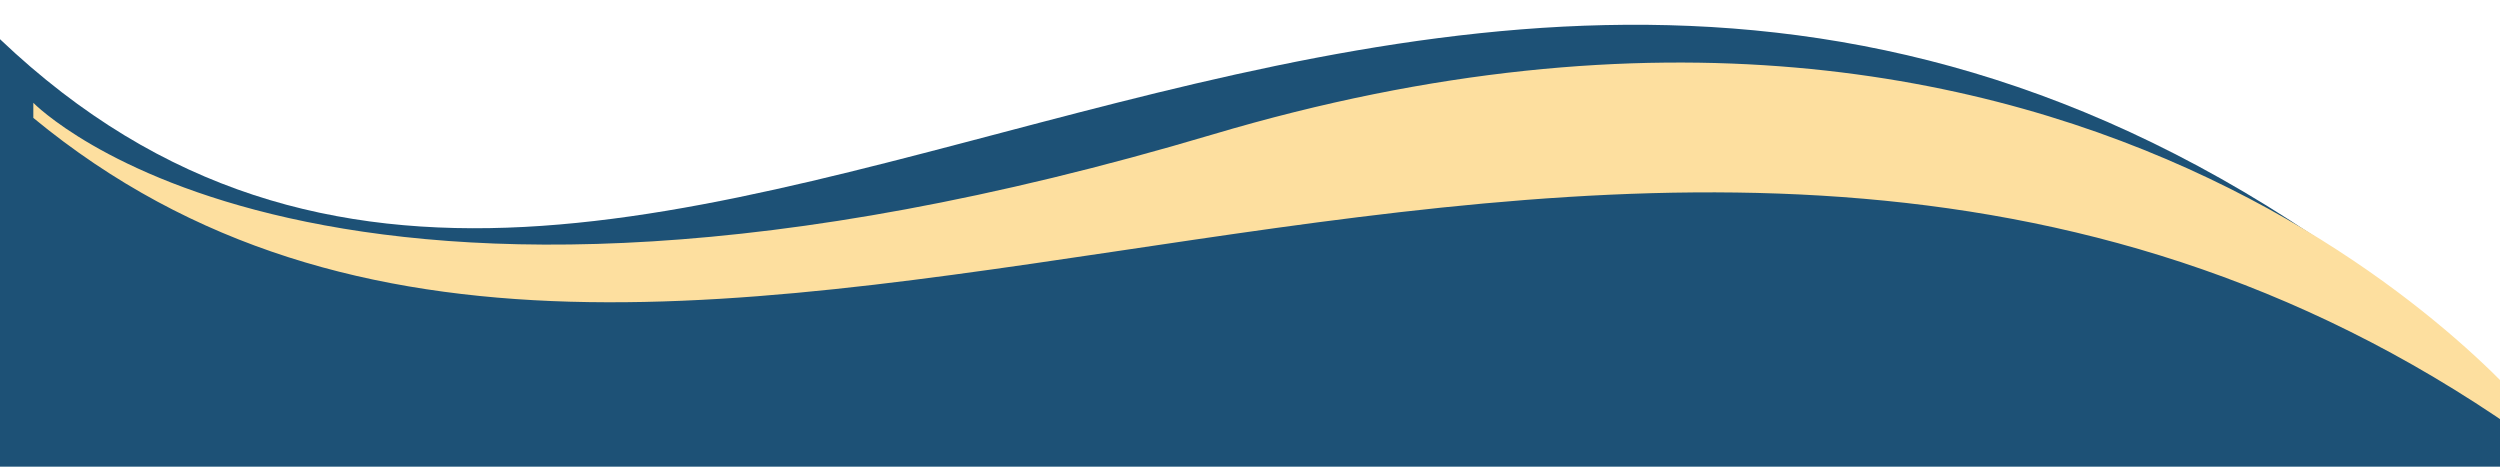
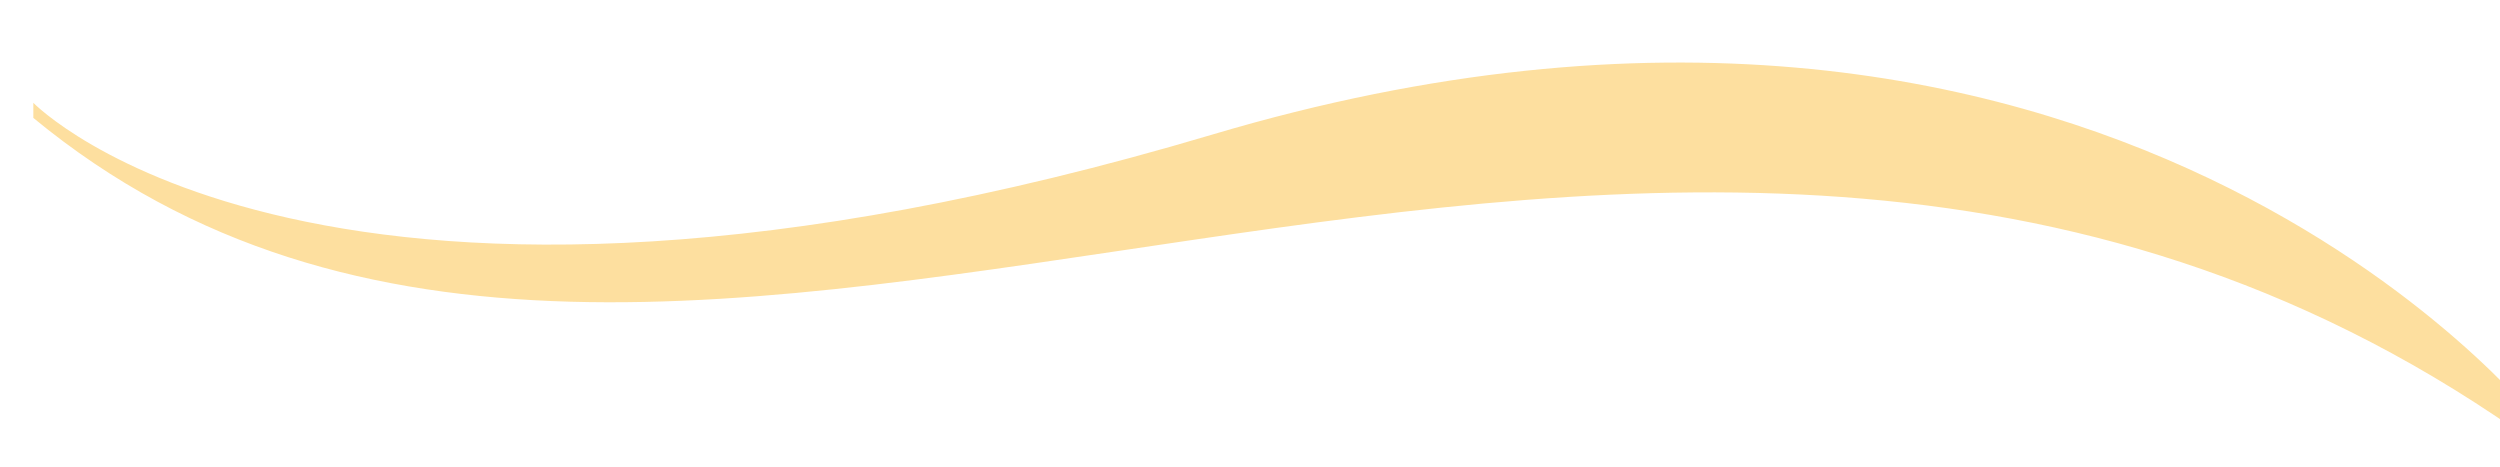
<svg xmlns="http://www.w3.org/2000/svg" width="450" height="84" viewBox="0 0 450 84" fill="none">
  <g clip-path="url(#clip0_4368_602)">
-     <path d="M450 68.807V85.09H0V7.052C117.471 118.807 268.627 -94.754 450 68.807Z" fill="#1D5176" />
    <g filter="url(#filter0_d_4368_602)">
      <path d="M450.774 69.168V64.759C450.774 64.759 372.54 -34.465 212.217 13.223C51.894 60.911 0 7.51 0 7.51V10.223C115.138 105.169 291.716 -45.891 450.774 69.168Z" fill="#FDDF9F" />
    </g>
  </g>
  <defs>
    <filter id="filter0_d_4368_602" x="-1.8" y="0.259" width="466.374" height="87.709" filterUnits="userSpaceOnUse" color-interpolation-filters="sRGB">
      <feFlood flood-opacity="0" result="BackgroundImageFix" />
      <feColorMatrix in="SourceAlpha" type="matrix" values="0 0 0 0 0 0 0 0 0 0 0 0 0 0 0 0 0 0 127 0" result="hardAlpha" />
      <feOffset dx="6" dy="11" />
      <feGaussianBlur stdDeviation="3.9" />
      <feComposite in2="hardAlpha" operator="out" />
      <feColorMatrix type="matrix" values="0 0 0 0 0 0 0 0 0 0 0 0 0 0 0 0 0 0 0.25 0" />
      <feBlend mode="normal" in2="BackgroundImageFix" result="effect1_dropShadow_4368_602" />
      <feBlend mode="normal" in="SourceGraphic" in2="effect1_dropShadow_4368_602" result="shape" />
    </filter>
    <clipPath id="clip0_4368_602">
      <rect width="450" height="84" fill="white" />
    </clipPath>
  </defs>
</svg>